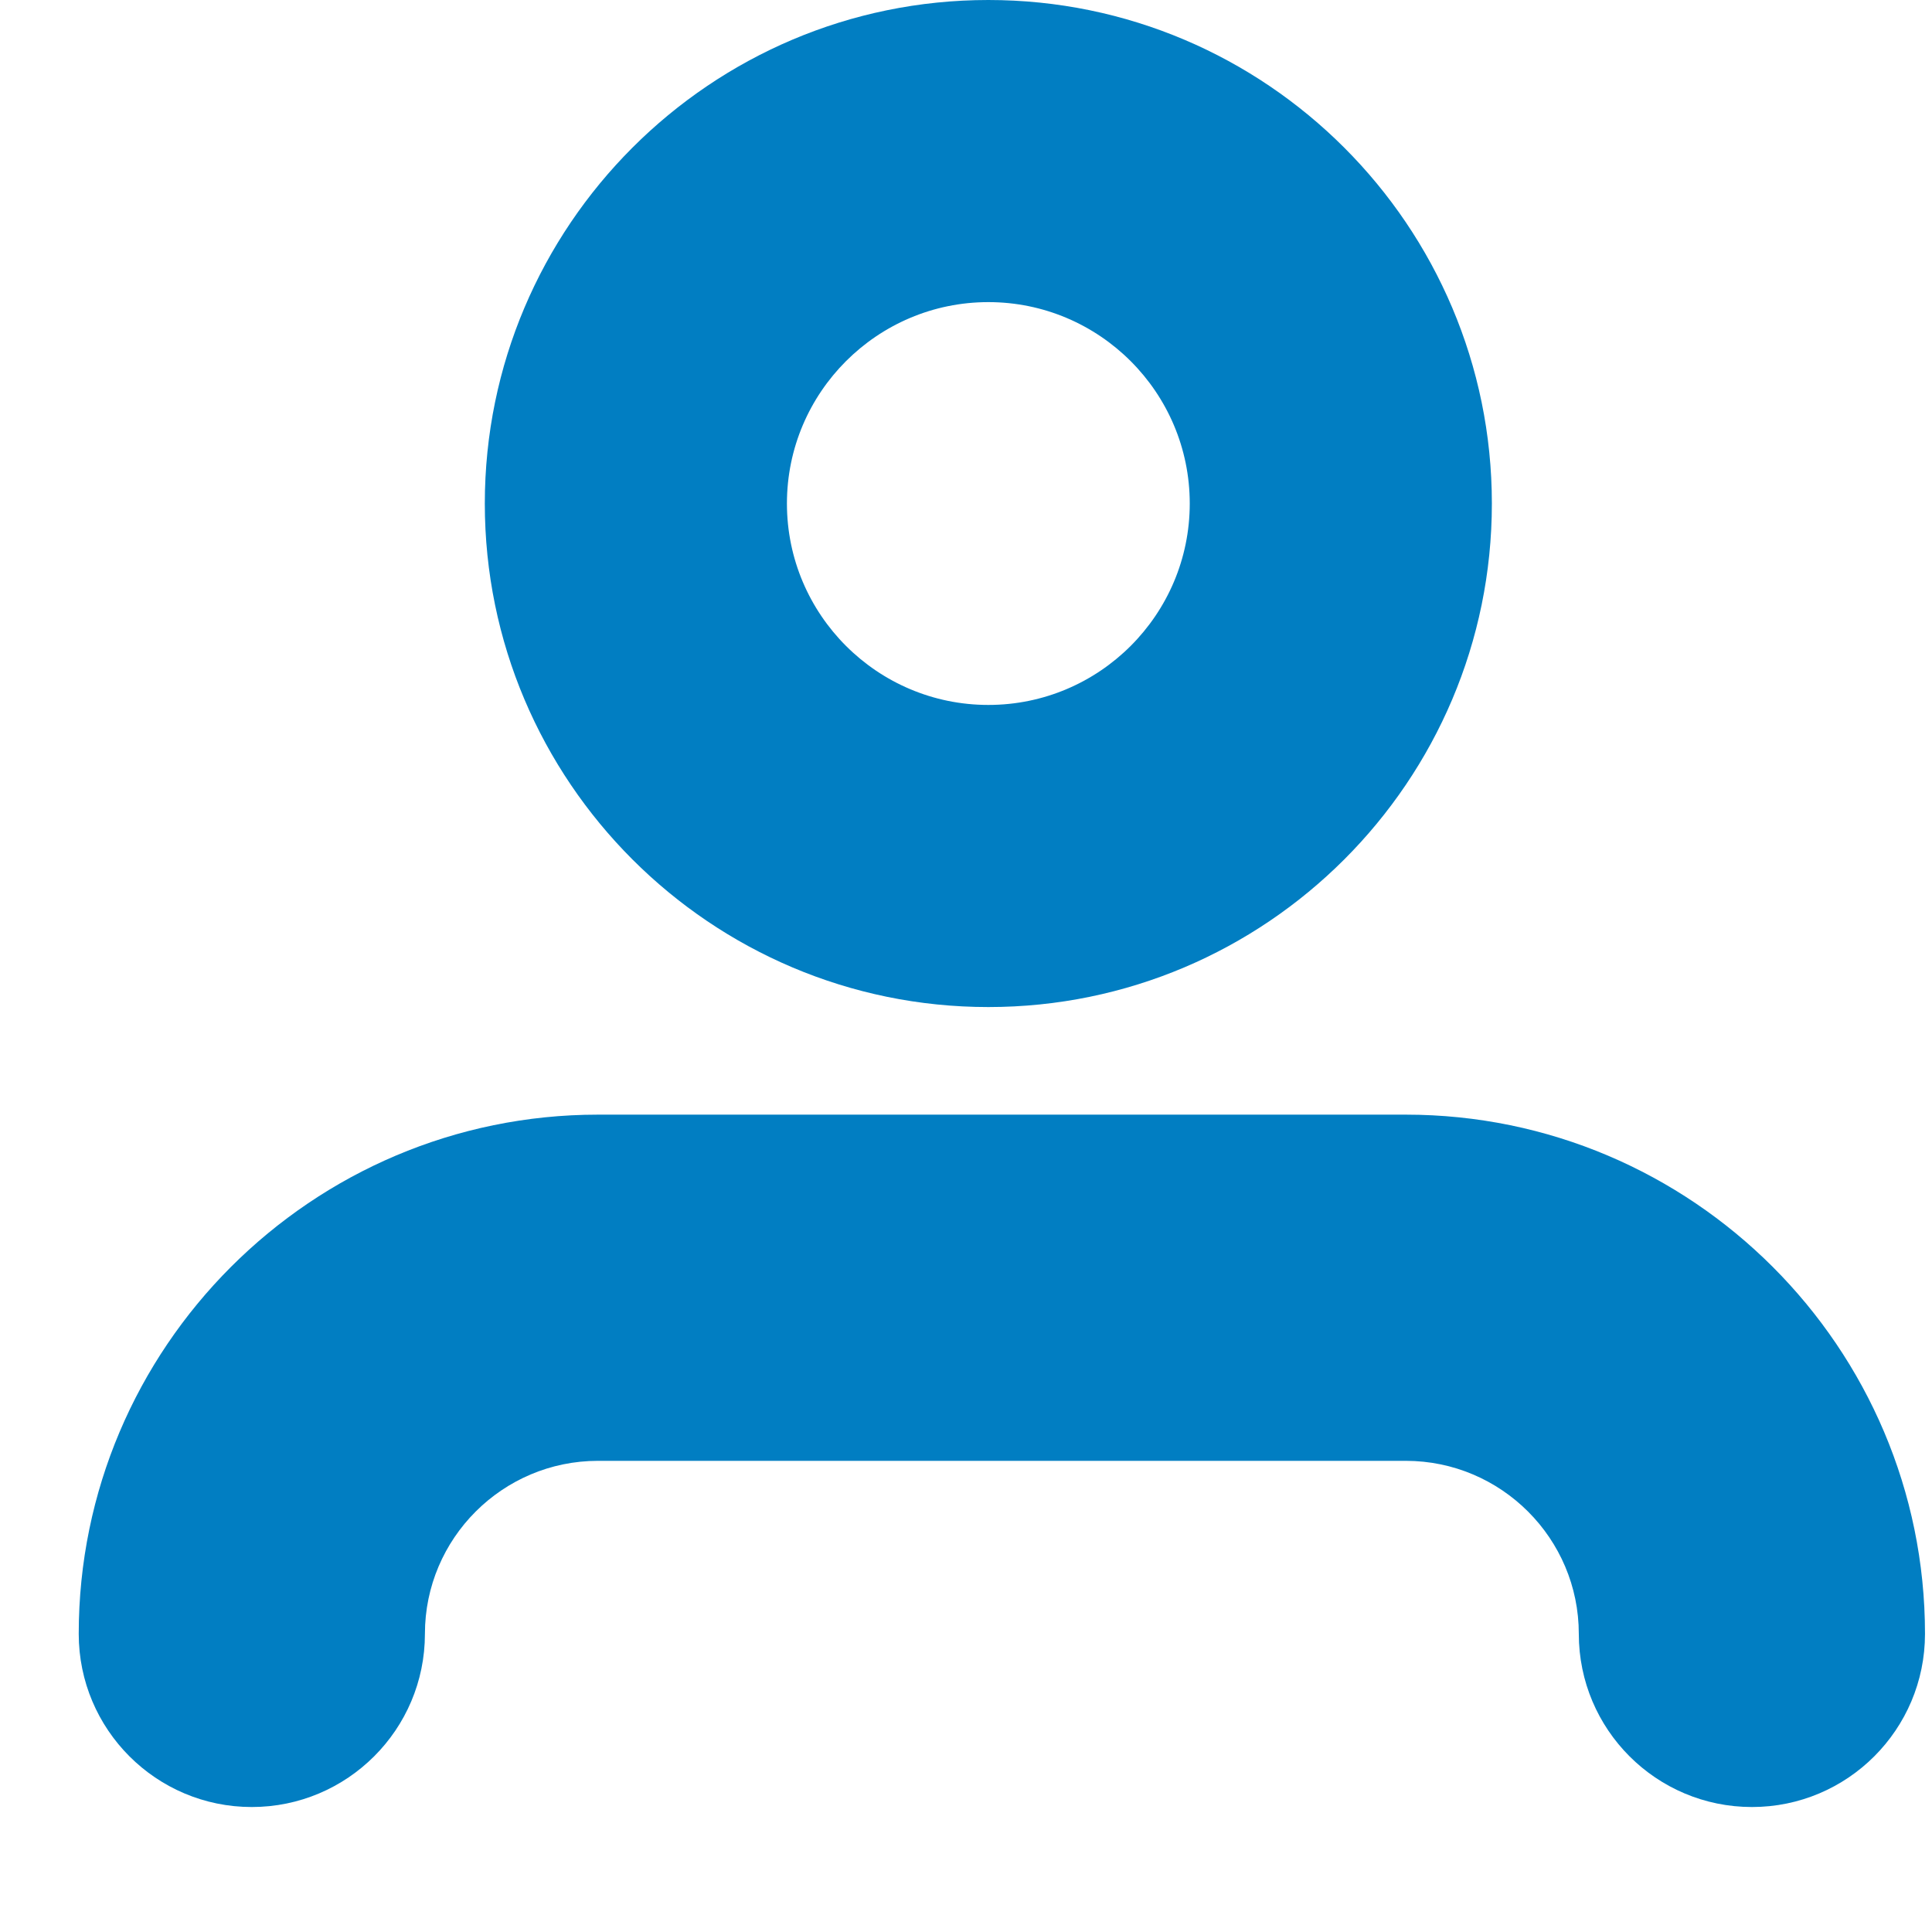
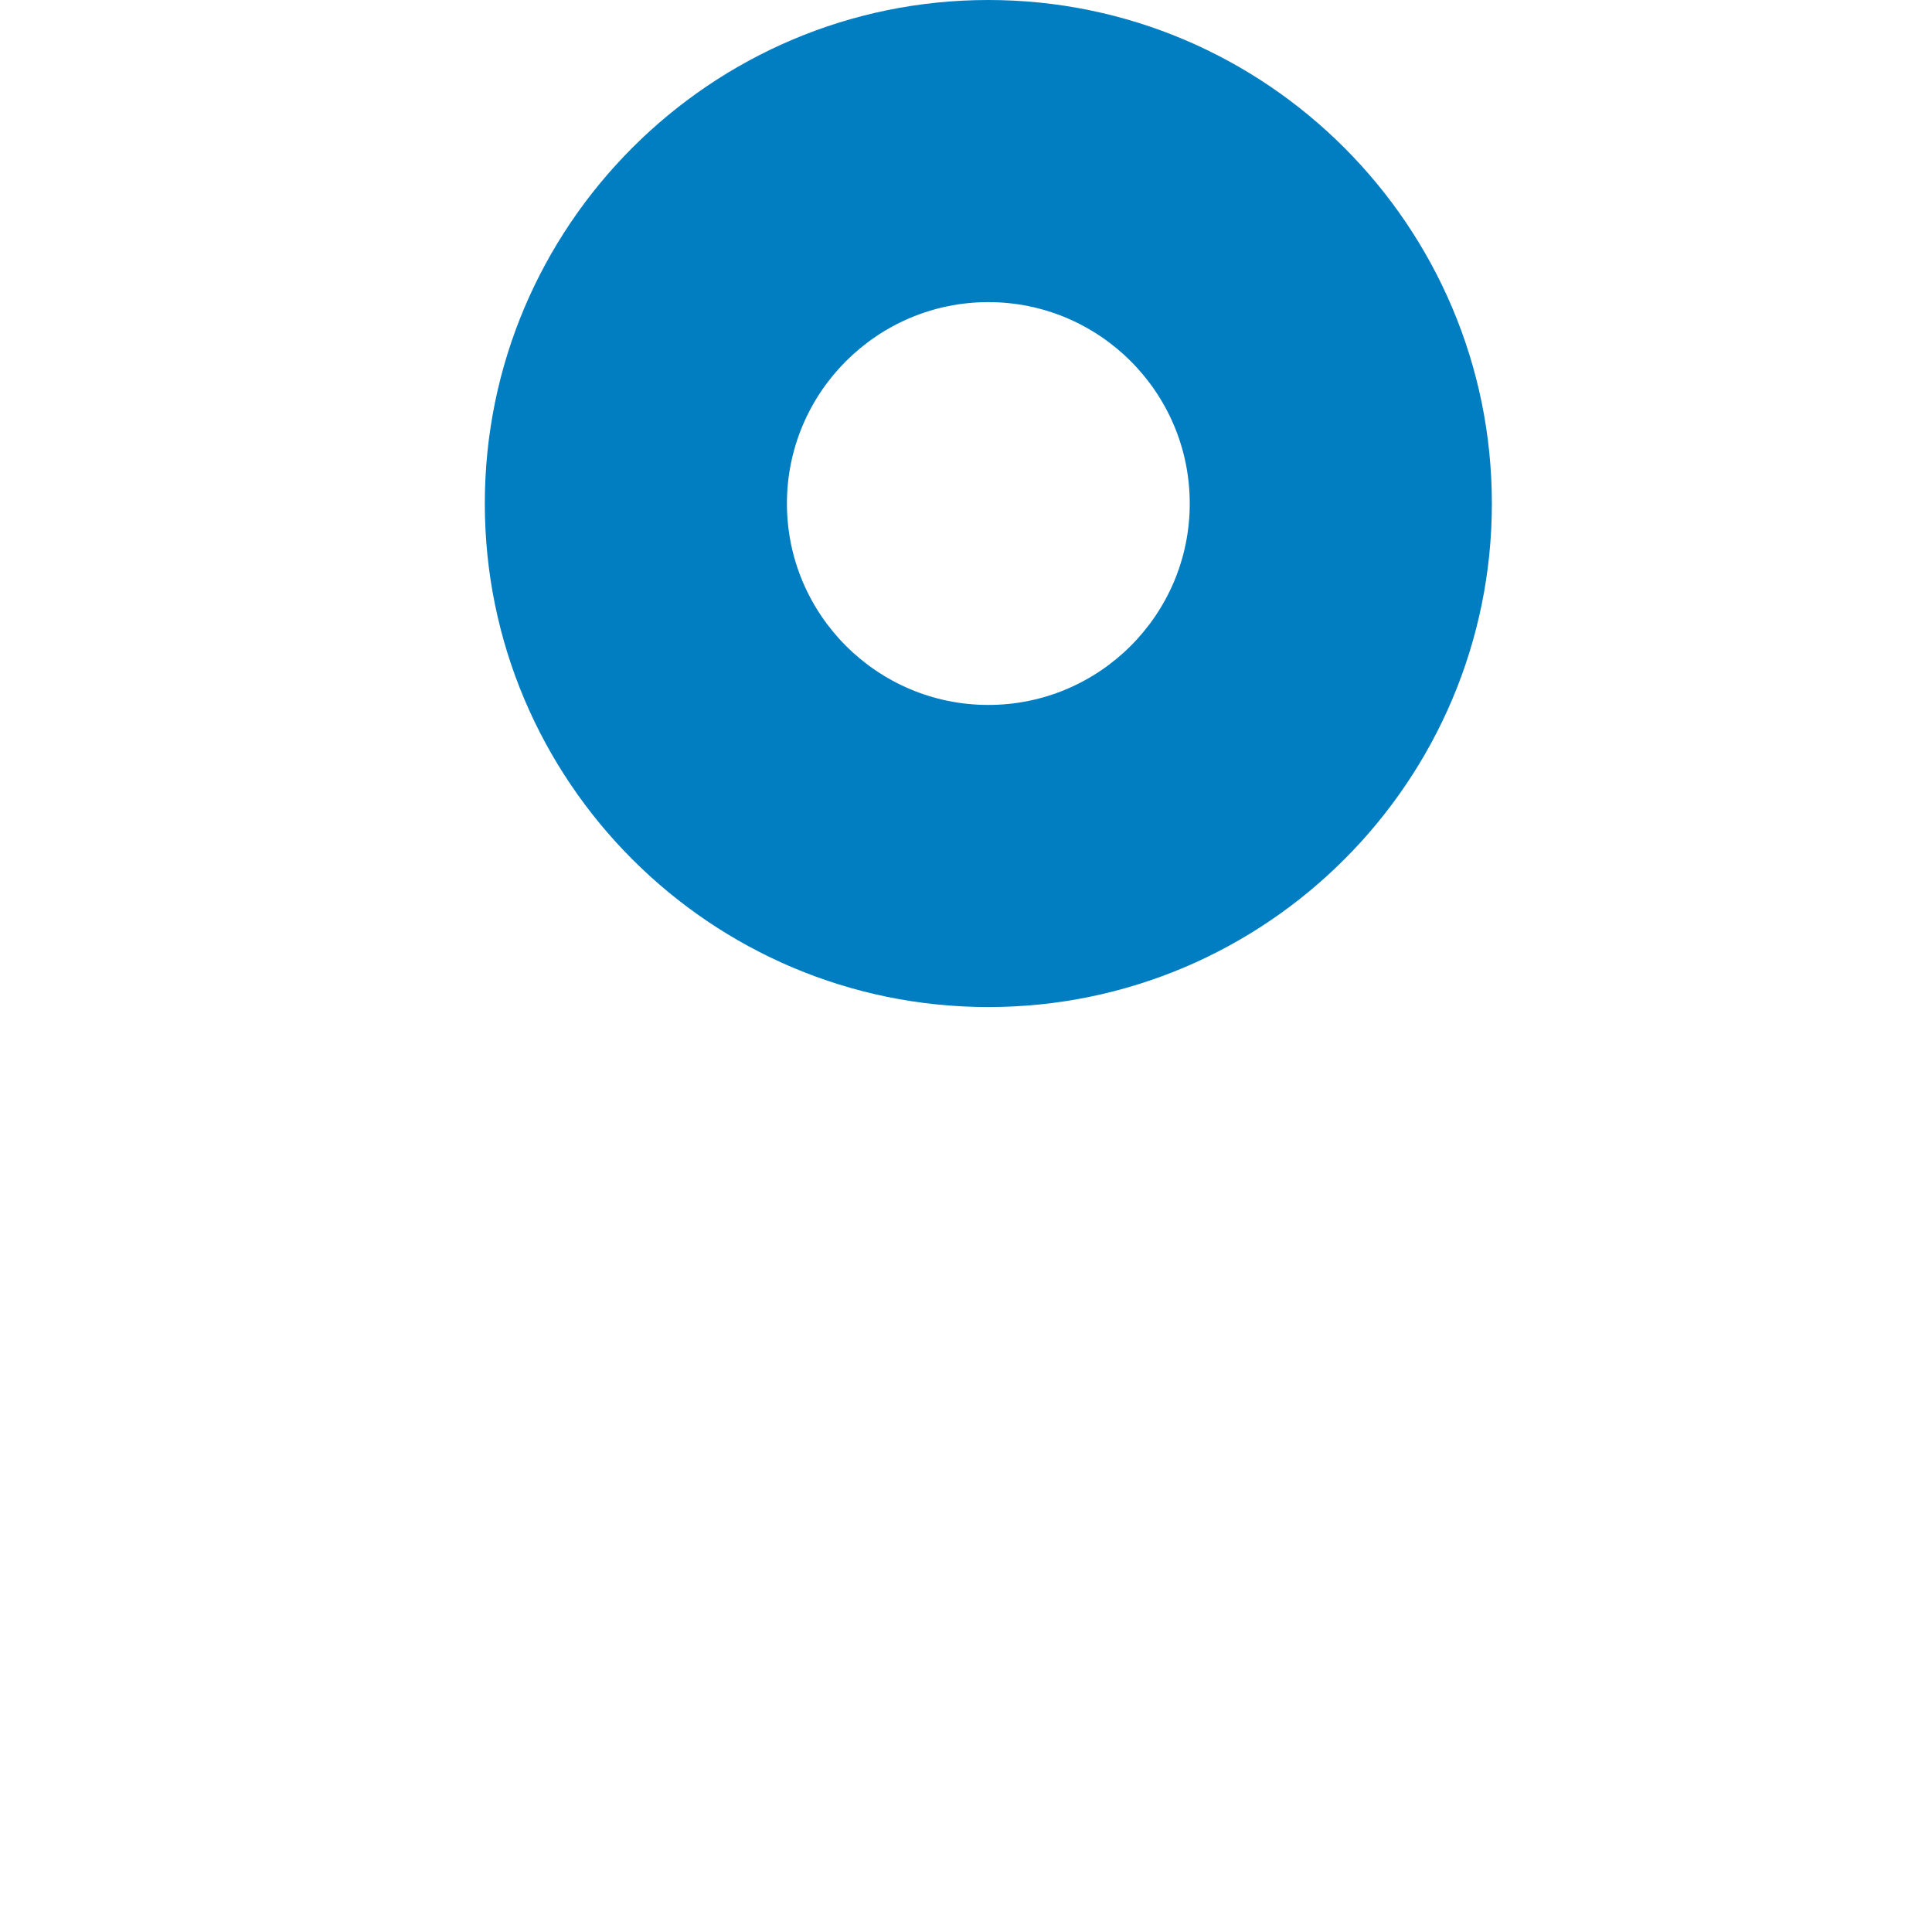
<svg xmlns="http://www.w3.org/2000/svg" width="16px" height="16px" viewBox="0 0 16 16" version="1.1">
  <title>Favicon-16x16</title>
  <g id="Favicon-16x16" stroke="none" stroke-width="1" fill="none" fill-rule="evenodd">
    <g id="Group-44" fill="#017EC2">
-       <path d="M14.509,14.965 C13.717,14.965 13.075,14.323 13.075,13.531 C13.075,12.74 12.431,12.098 11.642,12.098 L4.952,12.098 C4.163,12.098 3.519,12.74 3.519,13.531 C3.519,14.323 2.876,14.965 2.085,14.965 C1.294,14.965 0.652,14.323 0.652,13.531 C0.652,11.159 2.582,9.231 4.952,9.231 L11.642,9.231 C14.012,9.231 15.942,11.159 15.942,13.531 C15.942,14.323 15.3,14.965 14.509,14.965 Z" id="Path" fill-rule="nonzero" />
      <path d="M8.185,0 C10.485,0 12.355,1.871 12.355,4.17 C12.355,6.47 10.485,8.34 8.185,8.34 C5.885,8.34 4.015,6.47 4.015,4.17 C4.015,1.871 5.885,0 8.185,0 Z M8.185,2.502 C7.265,2.502 6.517,3.25 6.517,4.17 C6.517,5.09 7.265,5.838 8.185,5.838 C9.105,5.838 9.853,5.09 9.853,4.17 C9.853,3.25 9.105,2.502 8.185,2.502 Z" id="Combined-Shape" />
    </g>
  </g>
</svg>